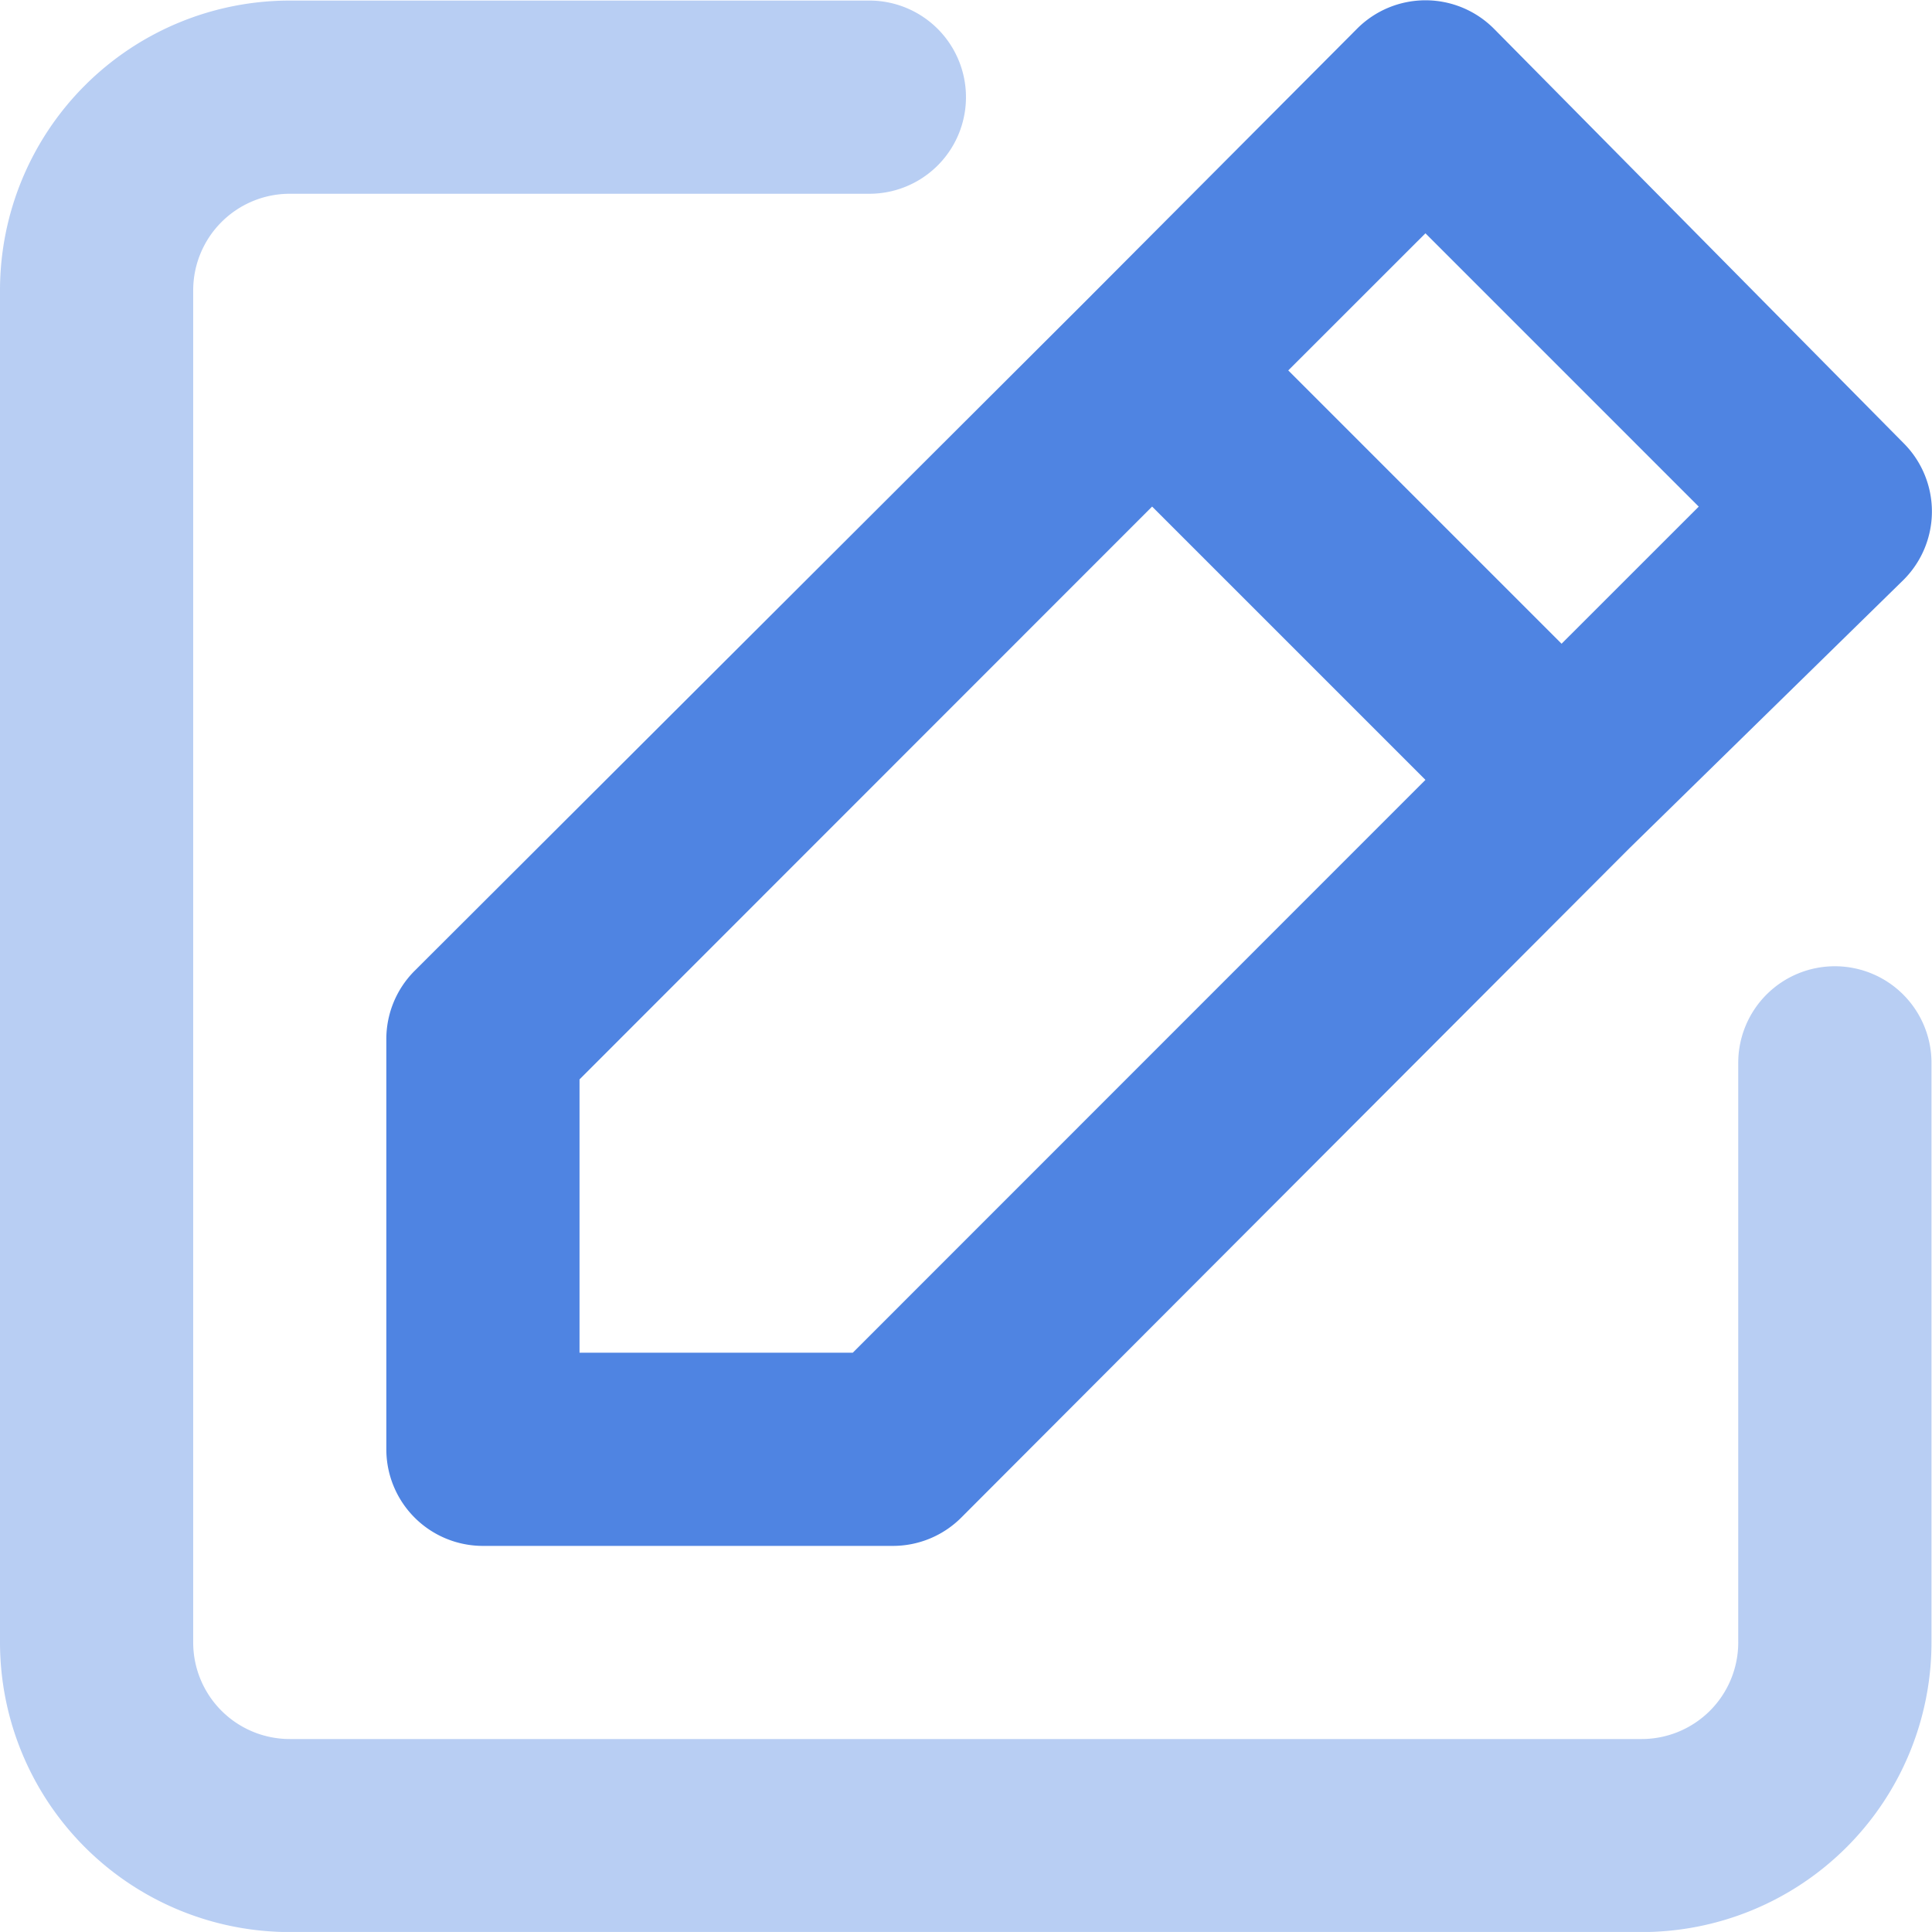
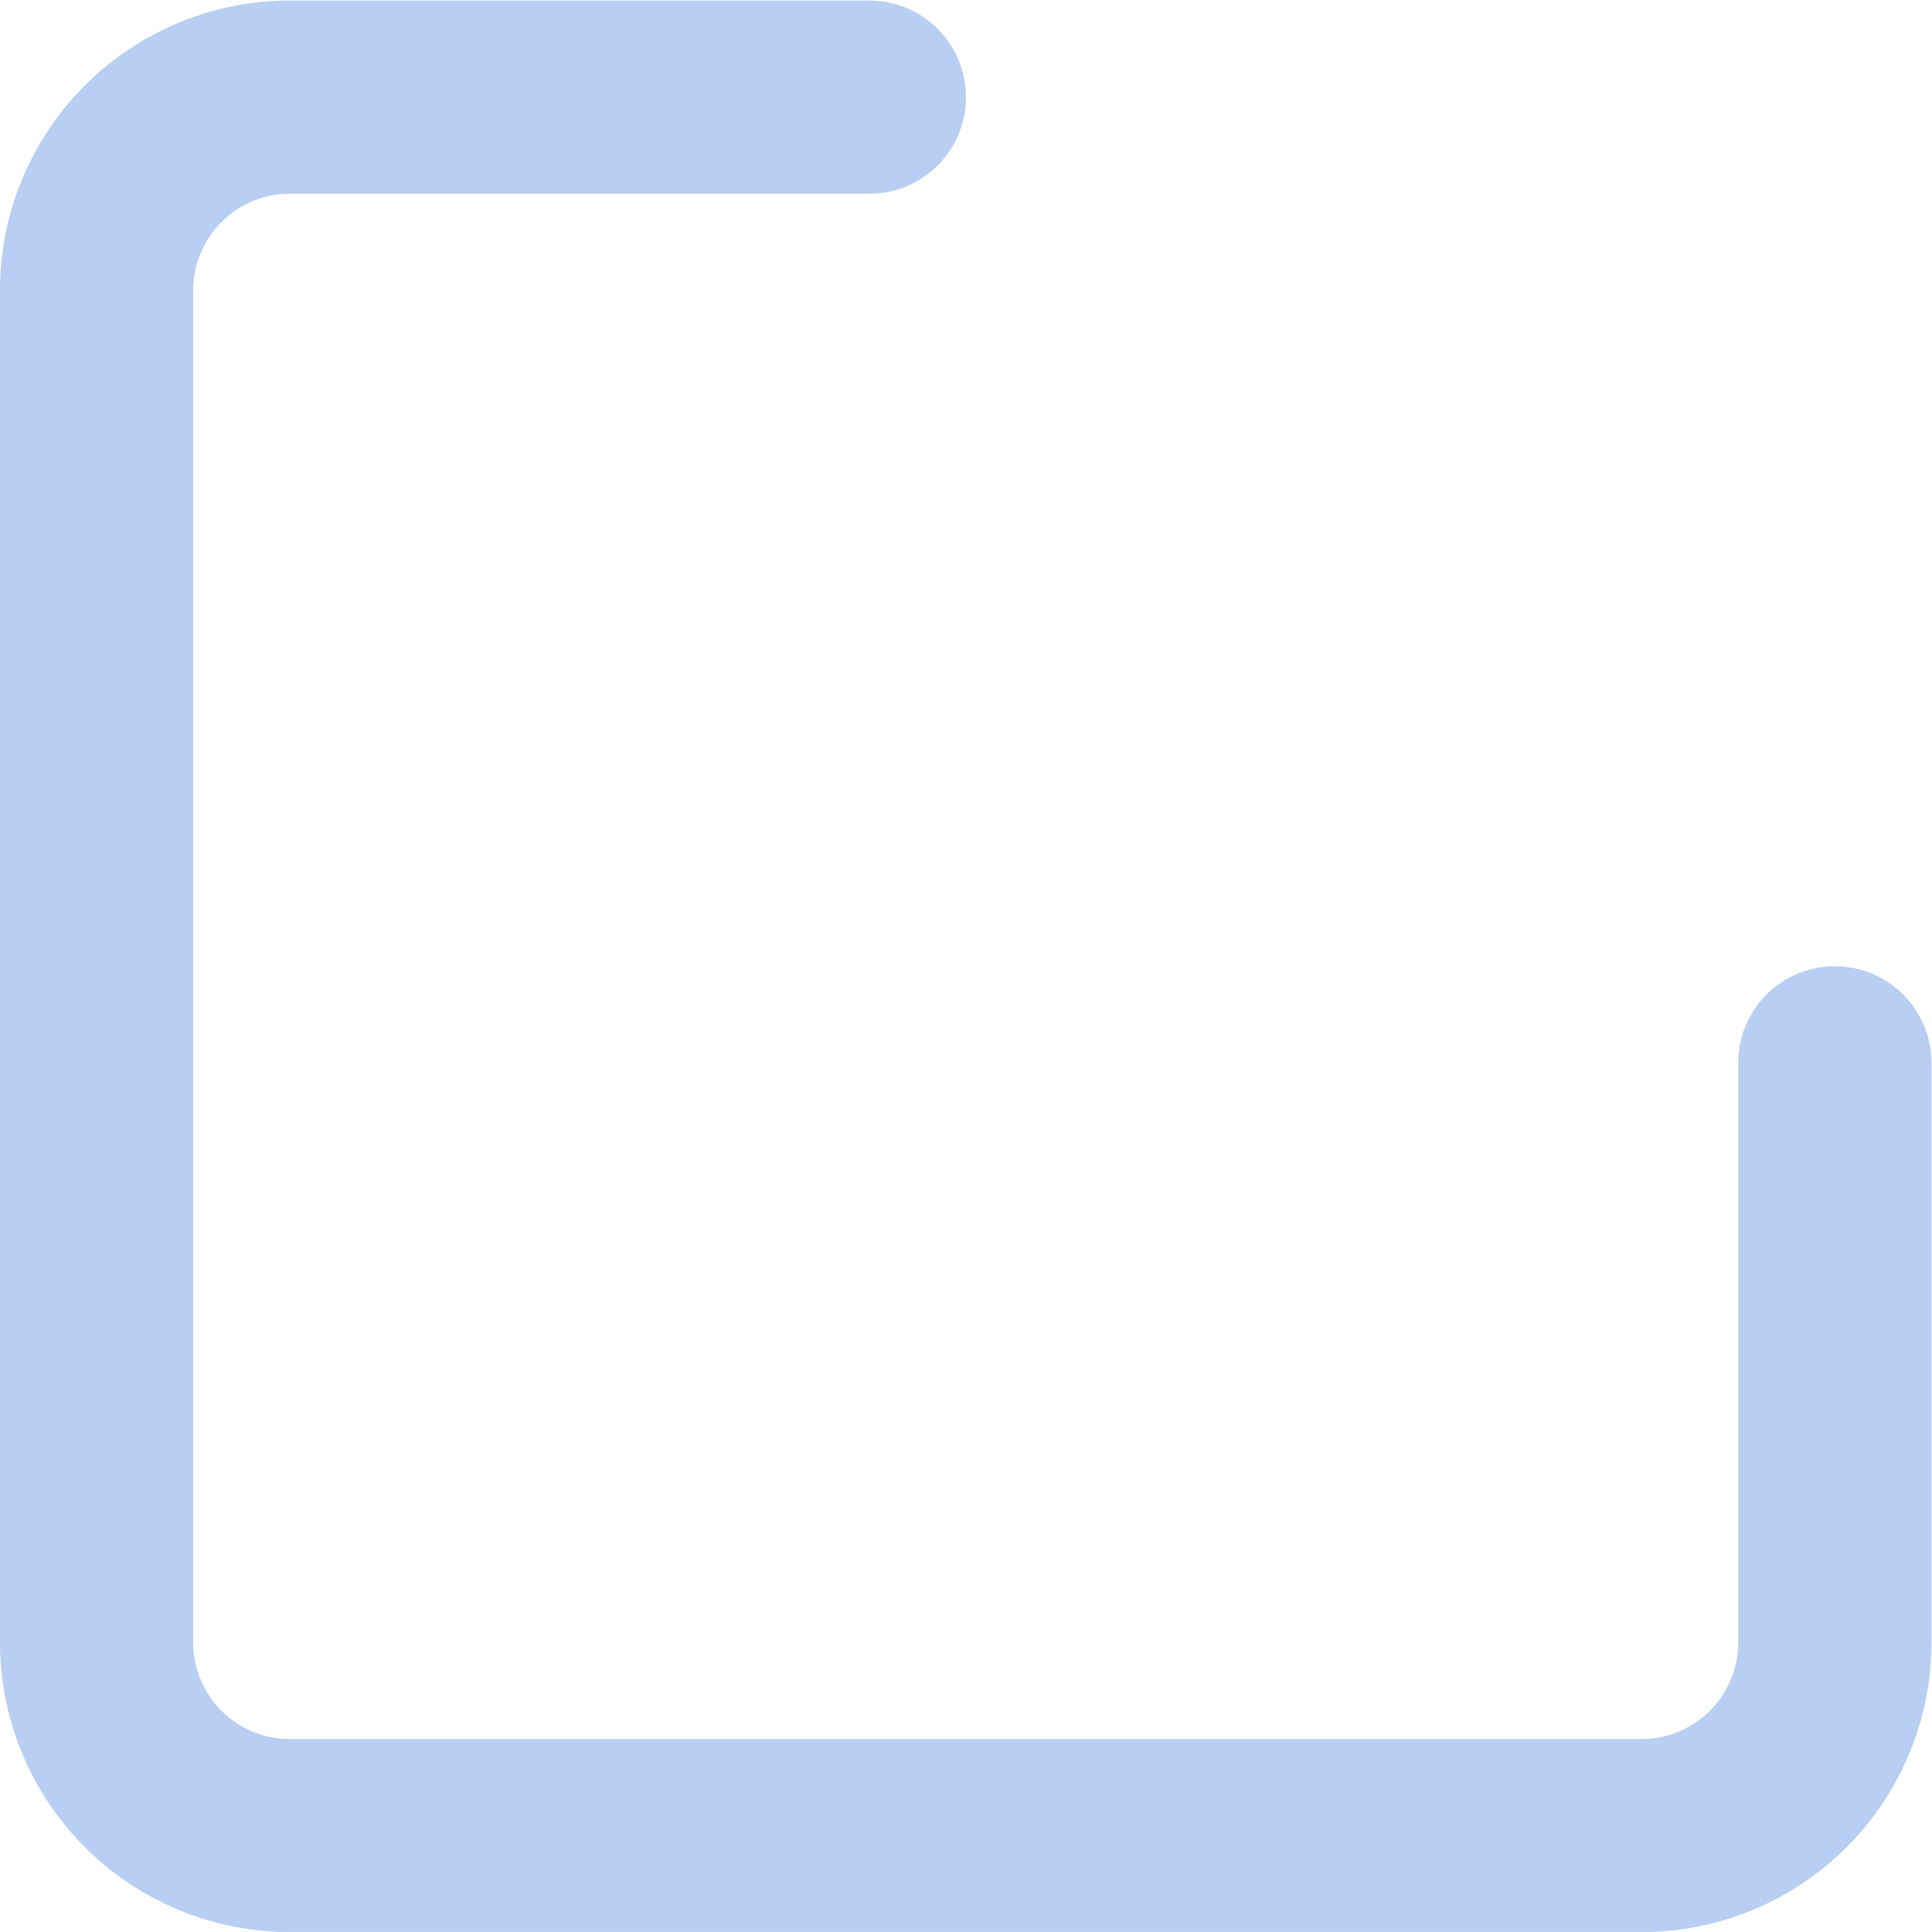
<svg xmlns="http://www.w3.org/2000/svg" width="34.001" height="34" viewBox="0 0 34.001 34">
  <g id="Group_4512" data-name="Group 4512" transform="translate(-218 -1132)">
    <path id="Path_4396" data-name="Path 4396" d="M34.291,18.995a1.7,1.7,0,0,0-1.7,1.7v10.2a1.7,1.7,0,0,1-1.7,1.7H7.1a1.7,1.7,0,0,1-1.7-1.7V7.1A1.7,1.7,0,0,1,7.1,5.4H17.3a1.7,1.7,0,0,0,0-3.4H7.1A5.1,5.1,0,0,0,2,7.1V30.892a5.1,5.1,0,0,0,5.1,5.1H30.892a5.1,5.1,0,0,0,5.1-5.1v-10.2A1.7,1.7,0,0,0,34.291,18.995Z" transform="translate(216 1130.01)" fill="#4f84e2" opacity="0.4" />
-     <path id="Path_4397" data-name="Path 4397" d="M32.709,9.8l-.01-.01L25.493,2.5a1.7,1.7,0,0,0-2.4-.01l-.01.01-4.793,4.81L6.493,19.084A1.7,1.7,0,0,0,6,20.291V27.5a1.7,1.7,0,0,0,1.7,1.7h7.206a1.7,1.7,0,0,0,1.207-.493L27.873,16.926,32.7,12.2A1.7,1.7,0,0,0,32.709,9.8Zm-18.5,16H9.4v-4.81L19.477,10.909l4.81,4.81ZM26.683,13.323l-4.81-4.81L24.287,6.1l4.81,4.81Z" transform="translate(218.799 1130.006)" fill="#4f84e2" />
  </g>
</svg>